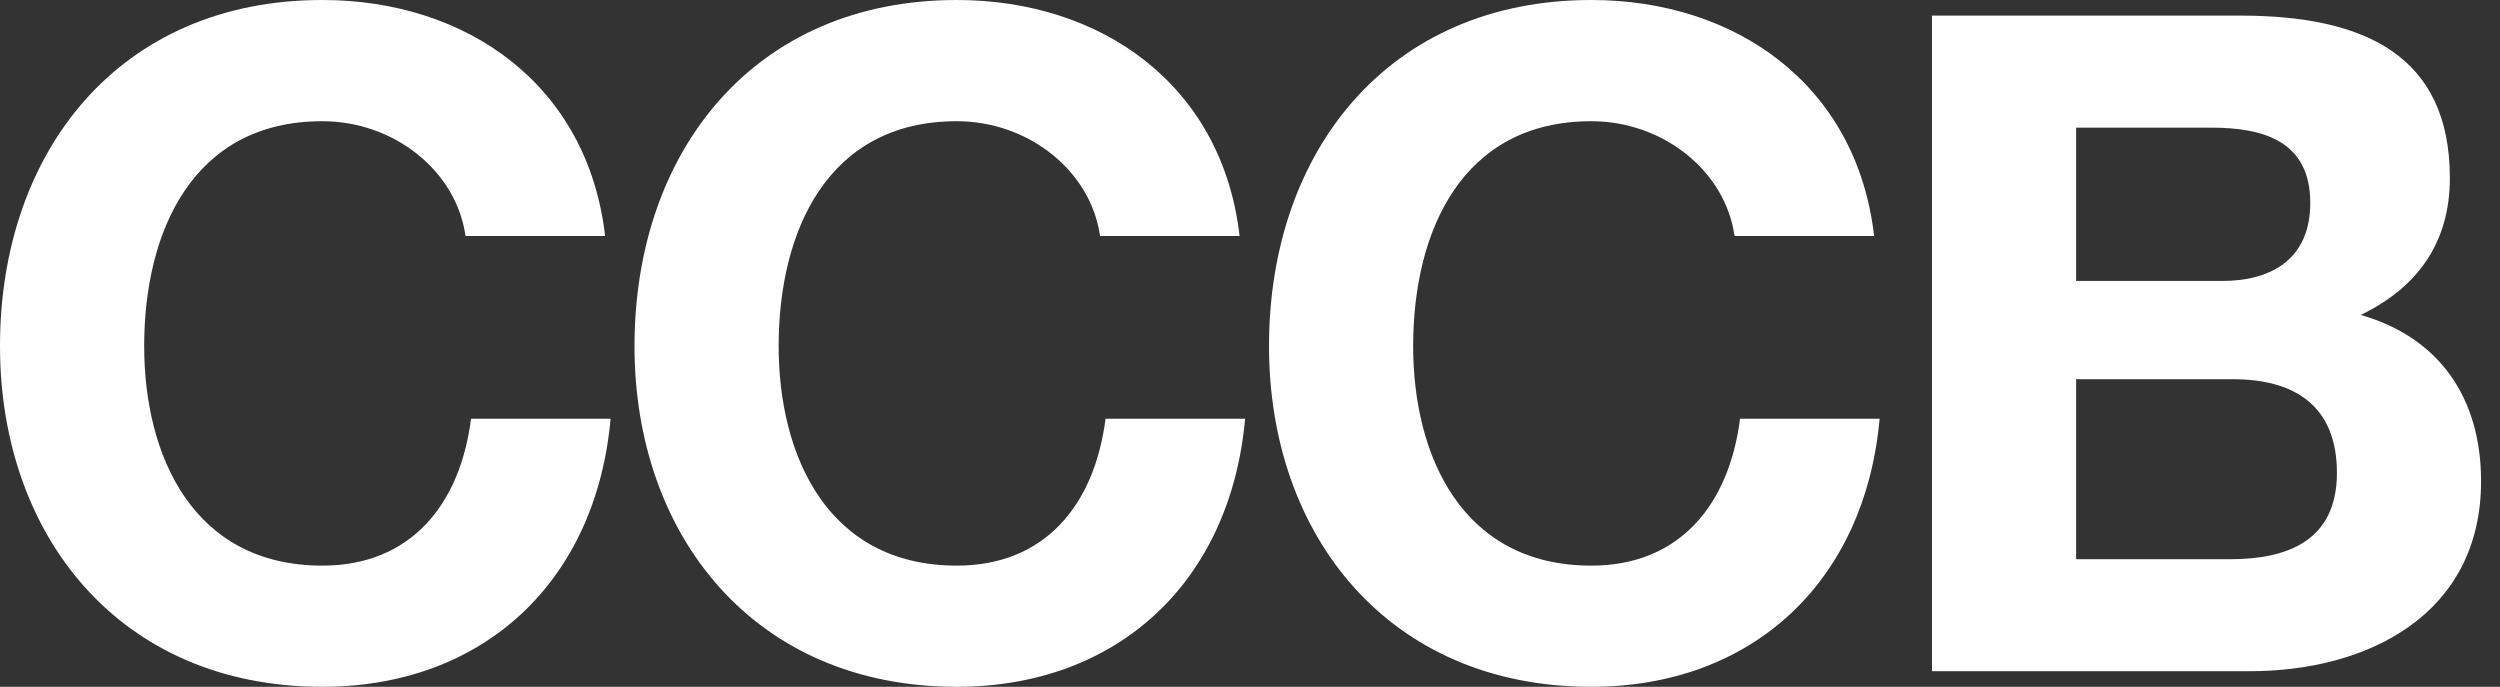
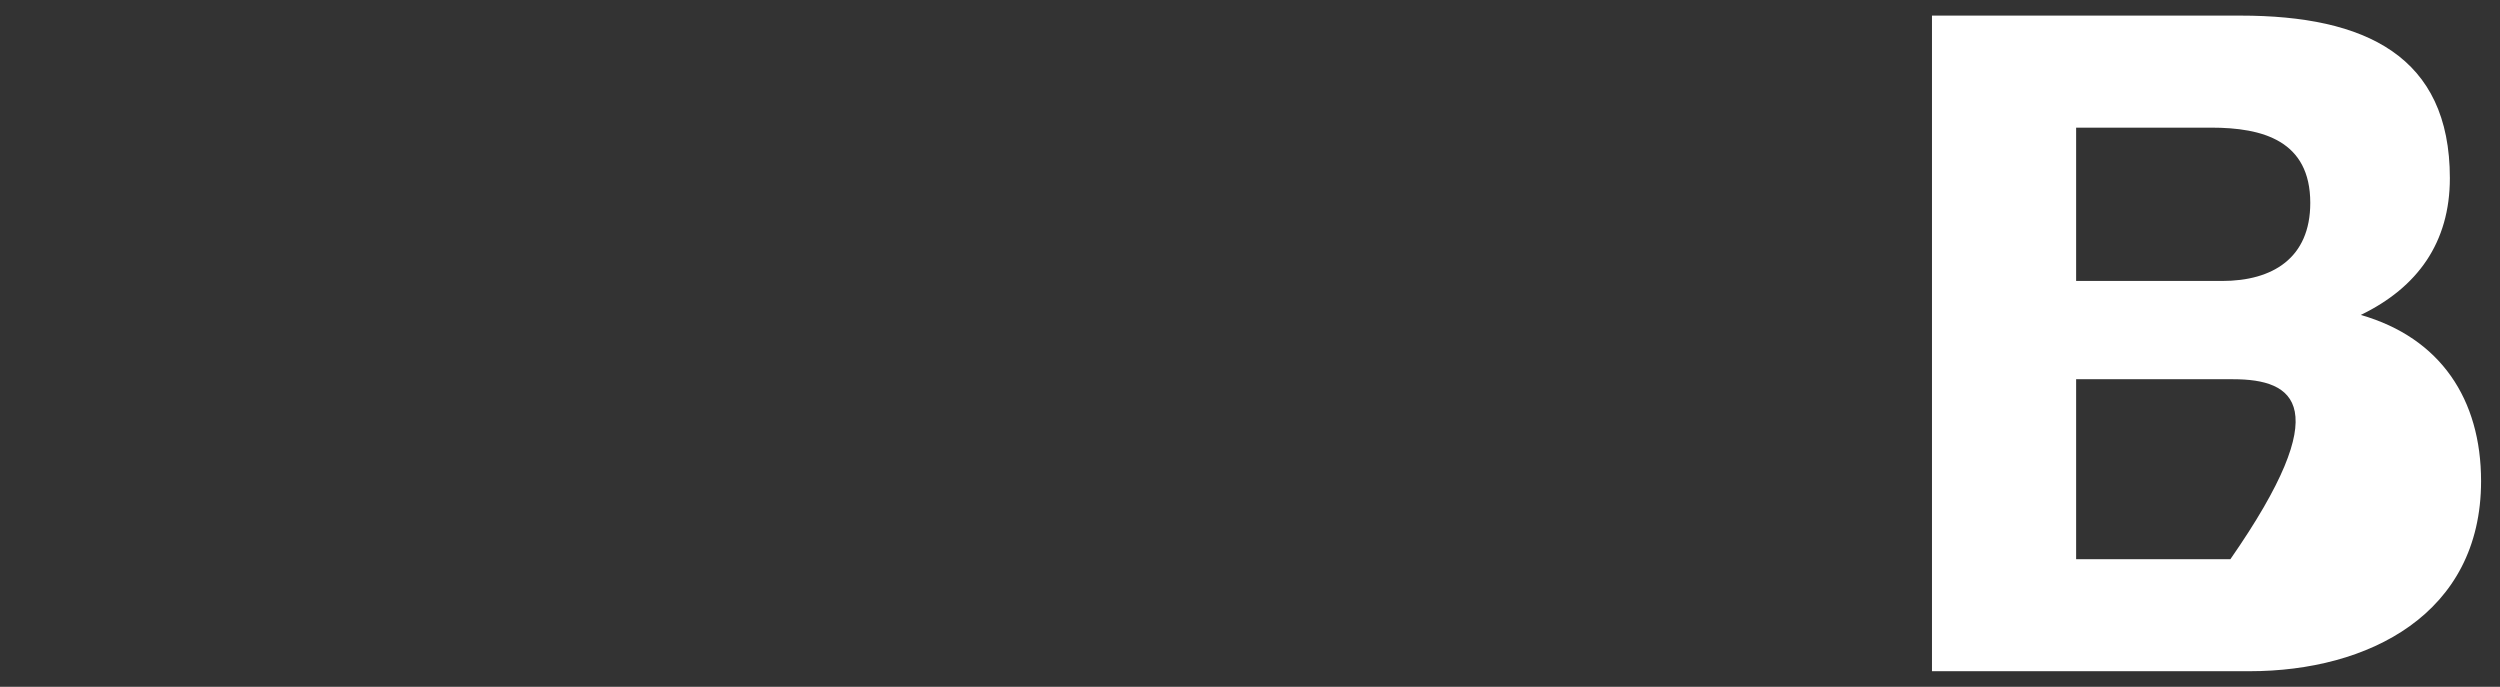
<svg xmlns="http://www.w3.org/2000/svg" width="91" height="25" viewBox="0 0 91 25" fill="none">
  <rect x="0" y="0" width="91" height="25" fill="#333333" stroke="none" />
-   <path d="M16.945 8.59C16.611 6.217 14.339 4.412 11.732 4.412C7.019 4.412 5.248 8.423 5.248 12.6C5.248 16.578 7.019 20.589 11.732 20.589C14.94 20.589 16.745 18.383 17.146 15.241H22.226C21.692 21.19 17.581 25 11.732 25C4.345 25 0 19.485 0 12.6C0 5.514 4.345 0 11.732 0C16.979 0 21.391 3.075 22.026 8.59H16.945Z" fill="white" />
-   <path d="M40.041 8.59C39.707 6.217 37.434 4.412 34.827 4.412C30.114 4.412 28.343 8.423 28.343 12.6C28.343 16.578 30.114 20.589 34.827 20.589C38.036 20.589 39.84 18.383 40.242 15.241H45.322C44.787 21.19 40.676 25 34.827 25C27.44 25 23.096 19.485 23.096 12.6C23.096 5.515 27.44 0 34.827 0C40.075 0 44.486 3.075 45.121 8.59H40.041V8.59Z" fill="white" />
-   <path d="M63.137 8.59C62.803 6.217 60.53 4.412 57.923 4.412C53.21 4.412 51.439 8.423 51.439 12.6C51.439 16.578 53.21 20.589 57.923 20.589C61.132 20.589 62.936 18.383 63.338 15.241H68.418C67.883 21.19 63.772 25 57.923 25C50.537 25 46.192 19.485 46.192 12.6C46.192 5.515 50.537 0 57.923 0C63.171 0 67.582 3.075 68.218 8.59H63.137V8.59Z" fill="white" />
-   <path d="M70.324 0.568H81.554C86.099 0.568 89.175 2.039 89.175 6.484C89.175 8.823 88.005 10.461 85.932 11.464C88.84 12.299 90.311 14.538 90.311 17.513C90.311 22.36 86.2 24.432 81.889 24.432H70.324V0.568ZM75.571 10.227H80.885C82.724 10.227 84.094 9.392 84.094 7.387C84.094 5.114 82.356 4.646 80.484 4.646H75.571V10.227ZM75.571 20.355H81.186C83.259 20.355 85.064 19.686 85.064 17.213C85.064 14.773 83.526 13.804 81.287 13.804H75.571V20.355Z" fill="white" />
+   <path d="M70.324 0.568H81.554C86.099 0.568 89.175 2.039 89.175 6.484C89.175 8.823 88.005 10.461 85.932 11.464C88.84 12.299 90.311 14.538 90.311 17.513C90.311 22.36 86.2 24.432 81.889 24.432H70.324V0.568ZM75.571 10.227H80.885C82.724 10.227 84.094 9.392 84.094 7.387C84.094 5.114 82.356 4.646 80.484 4.646H75.571V10.227ZM75.571 20.355H81.186C85.064 14.773 83.526 13.804 81.287 13.804H75.571V20.355Z" fill="white" />
</svg>